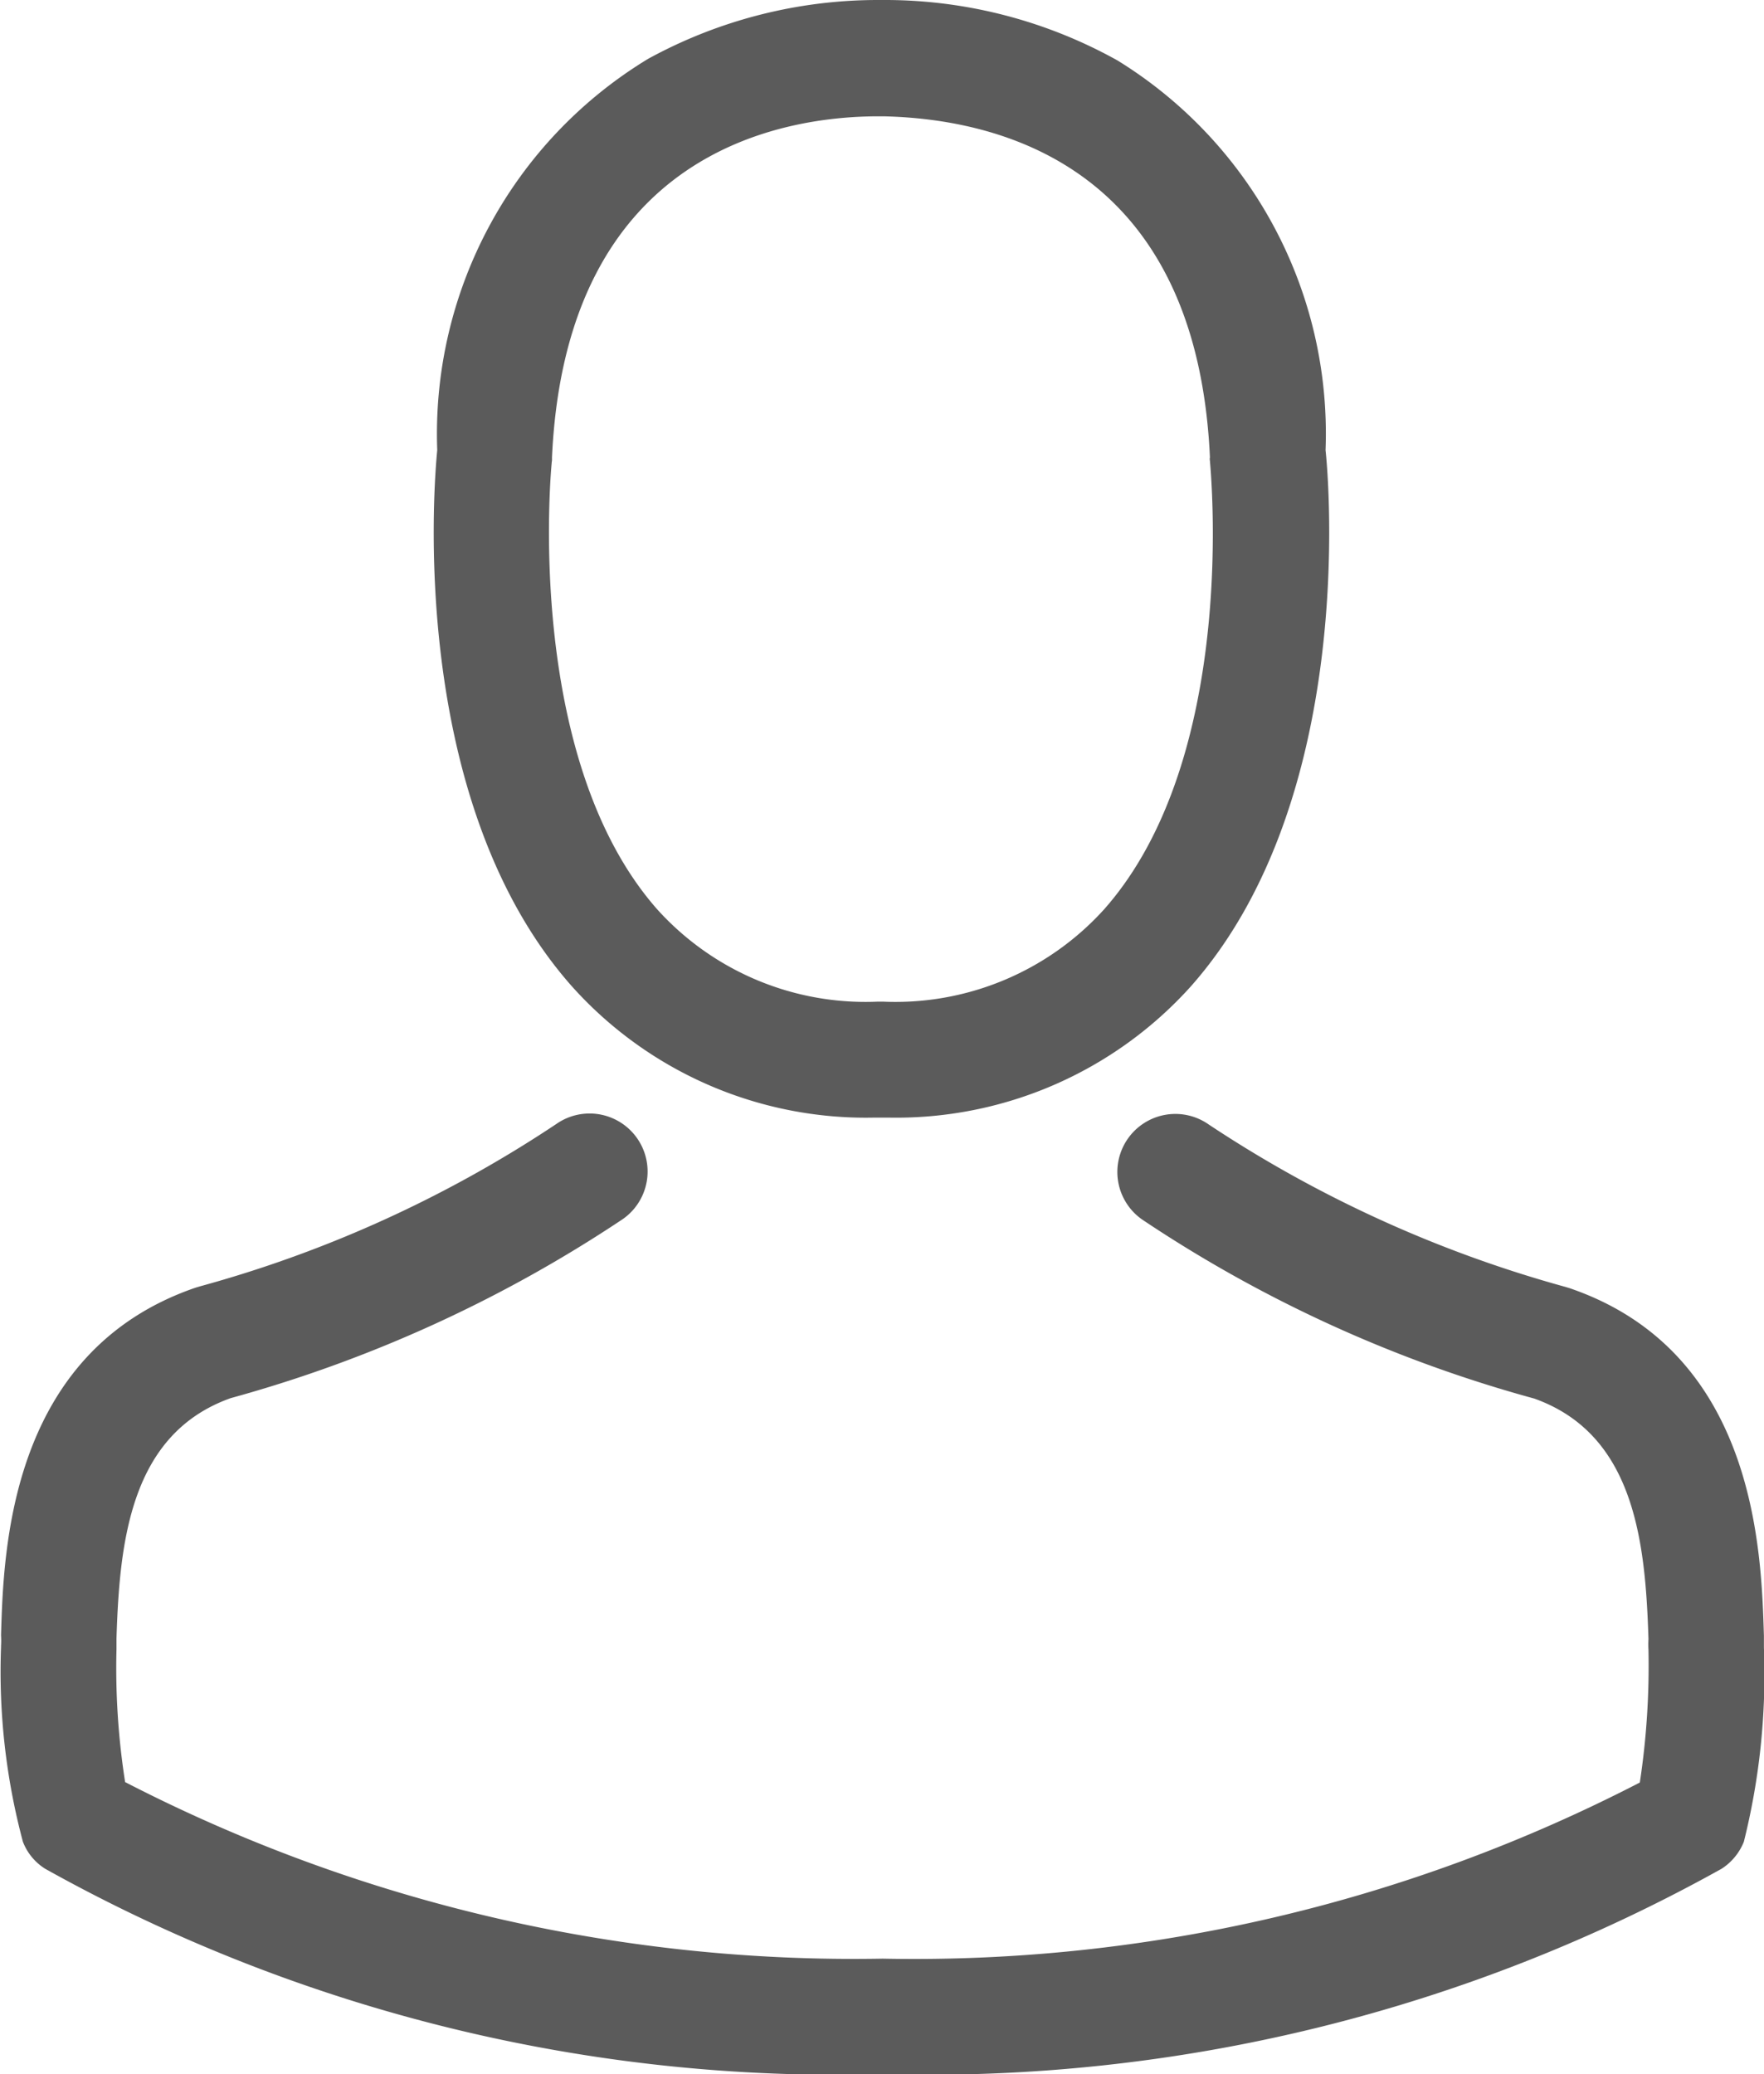
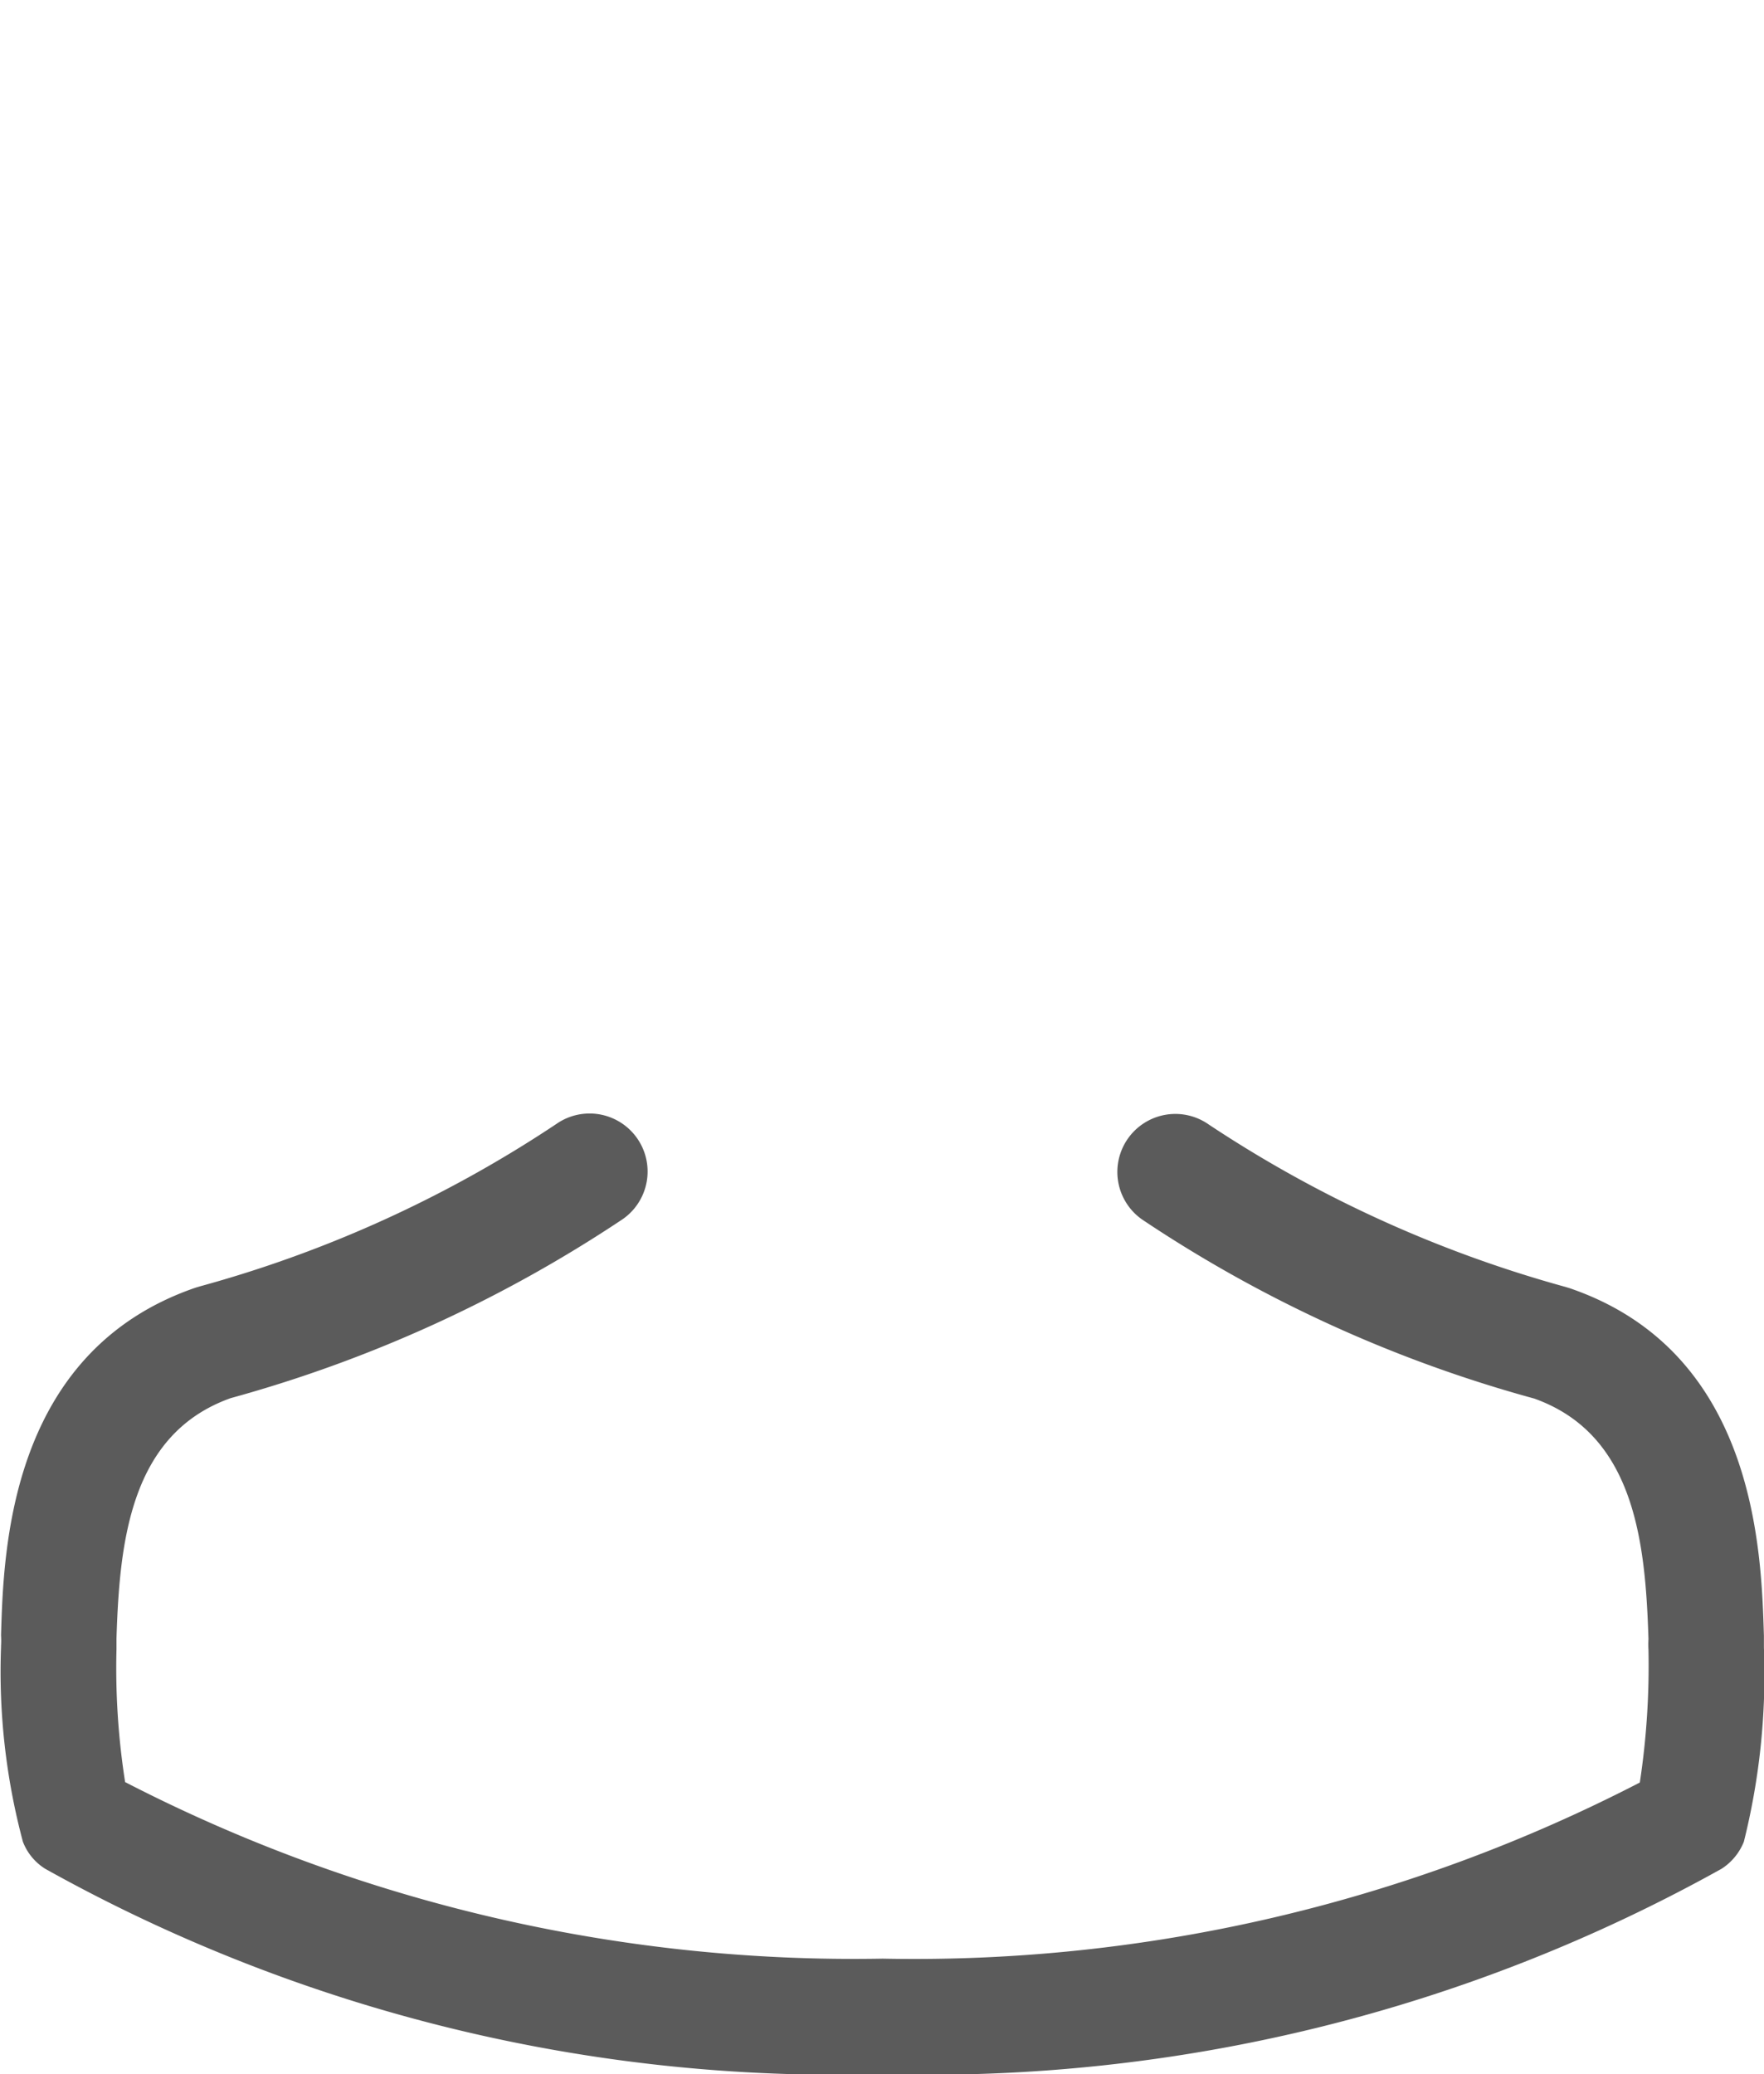
<svg xmlns="http://www.w3.org/2000/svg" width="20.414" height="24" viewBox="0 0 20.414 24">
  <defs>
    <style>.a{fill:#5b5b5b;}</style>
  </defs>
  <g transform="translate(-36.073)">
    <g transform="translate(36.073)">
-       <path class="a" d="M142.182,12.932h.159a4.586,4.586,0,0,0,3.5-1.516c1.913-2.157,1.6-5.855,1.561-6.207A5.07,5.07,0,0,0,144.995.7a5.526,5.526,0,0,0-2.674-.7h-.085a5.534,5.534,0,0,0-2.674.681,5.074,5.074,0,0,0-2.44,4.528c-.035.353-.353,4.051,1.561,6.207A4.568,4.568,0,0,0,142.182,12.932Zm-3.732-7.6c0-.015,0-.03,0-.04.164-3.563,2.694-3.946,3.777-3.946h.06c1.342.03,3.623.577,3.777,3.946a.1.1,0,0,0,0,.04c0,.035.353,3.414-1.228,5.194a3.257,3.257,0,0,1-2.56,1.064h-.05a3.247,3.247,0,0,1-2.555-1.064C138.106,8.757,138.444,5.363,138.449,5.333Z" transform="translate(-132.062)" />
      <path class="a" d="M56.486,265.425v-.015c0-.04,0-.08,0-.124-.03-.984-.094-3.285-2.251-4.021l-.05-.015a14.34,14.34,0,0,1-4.125-1.879.671.671,0,0,0-.77,1.1,15.479,15.479,0,0,0,4.538,2.072c1.158.413,1.287,1.65,1.322,2.783a1,1,0,0,0,0,.124,9.021,9.021,0,0,1-.1,1.536,18.29,18.29,0,0,1-8.762,2.038,18.4,18.4,0,0,1-8.767-2.043,8.54,8.54,0,0,1-.1-1.536c0-.04,0-.08,0-.124.035-1.133.164-2.371,1.322-2.783a15.624,15.624,0,0,0,4.538-2.072.671.671,0,1,0-.77-1.1,14.184,14.184,0,0,1-4.125,1.879l-.05.015c-2.157.741-2.222,3.042-2.251,4.021a1,1,0,0,1,0,.124v.015a7.621,7.621,0,0,0,.253,2.251.638.638,0,0,0,.258.313,18.8,18.8,0,0,0,9.7,2.376,18.856,18.856,0,0,0,9.7-2.376.665.665,0,0,0,.258-.313A8,8,0,0,0,56.486,265.425Z" transform="translate(-36.073 -246.36)" />
    </g>
  </g>
</svg>